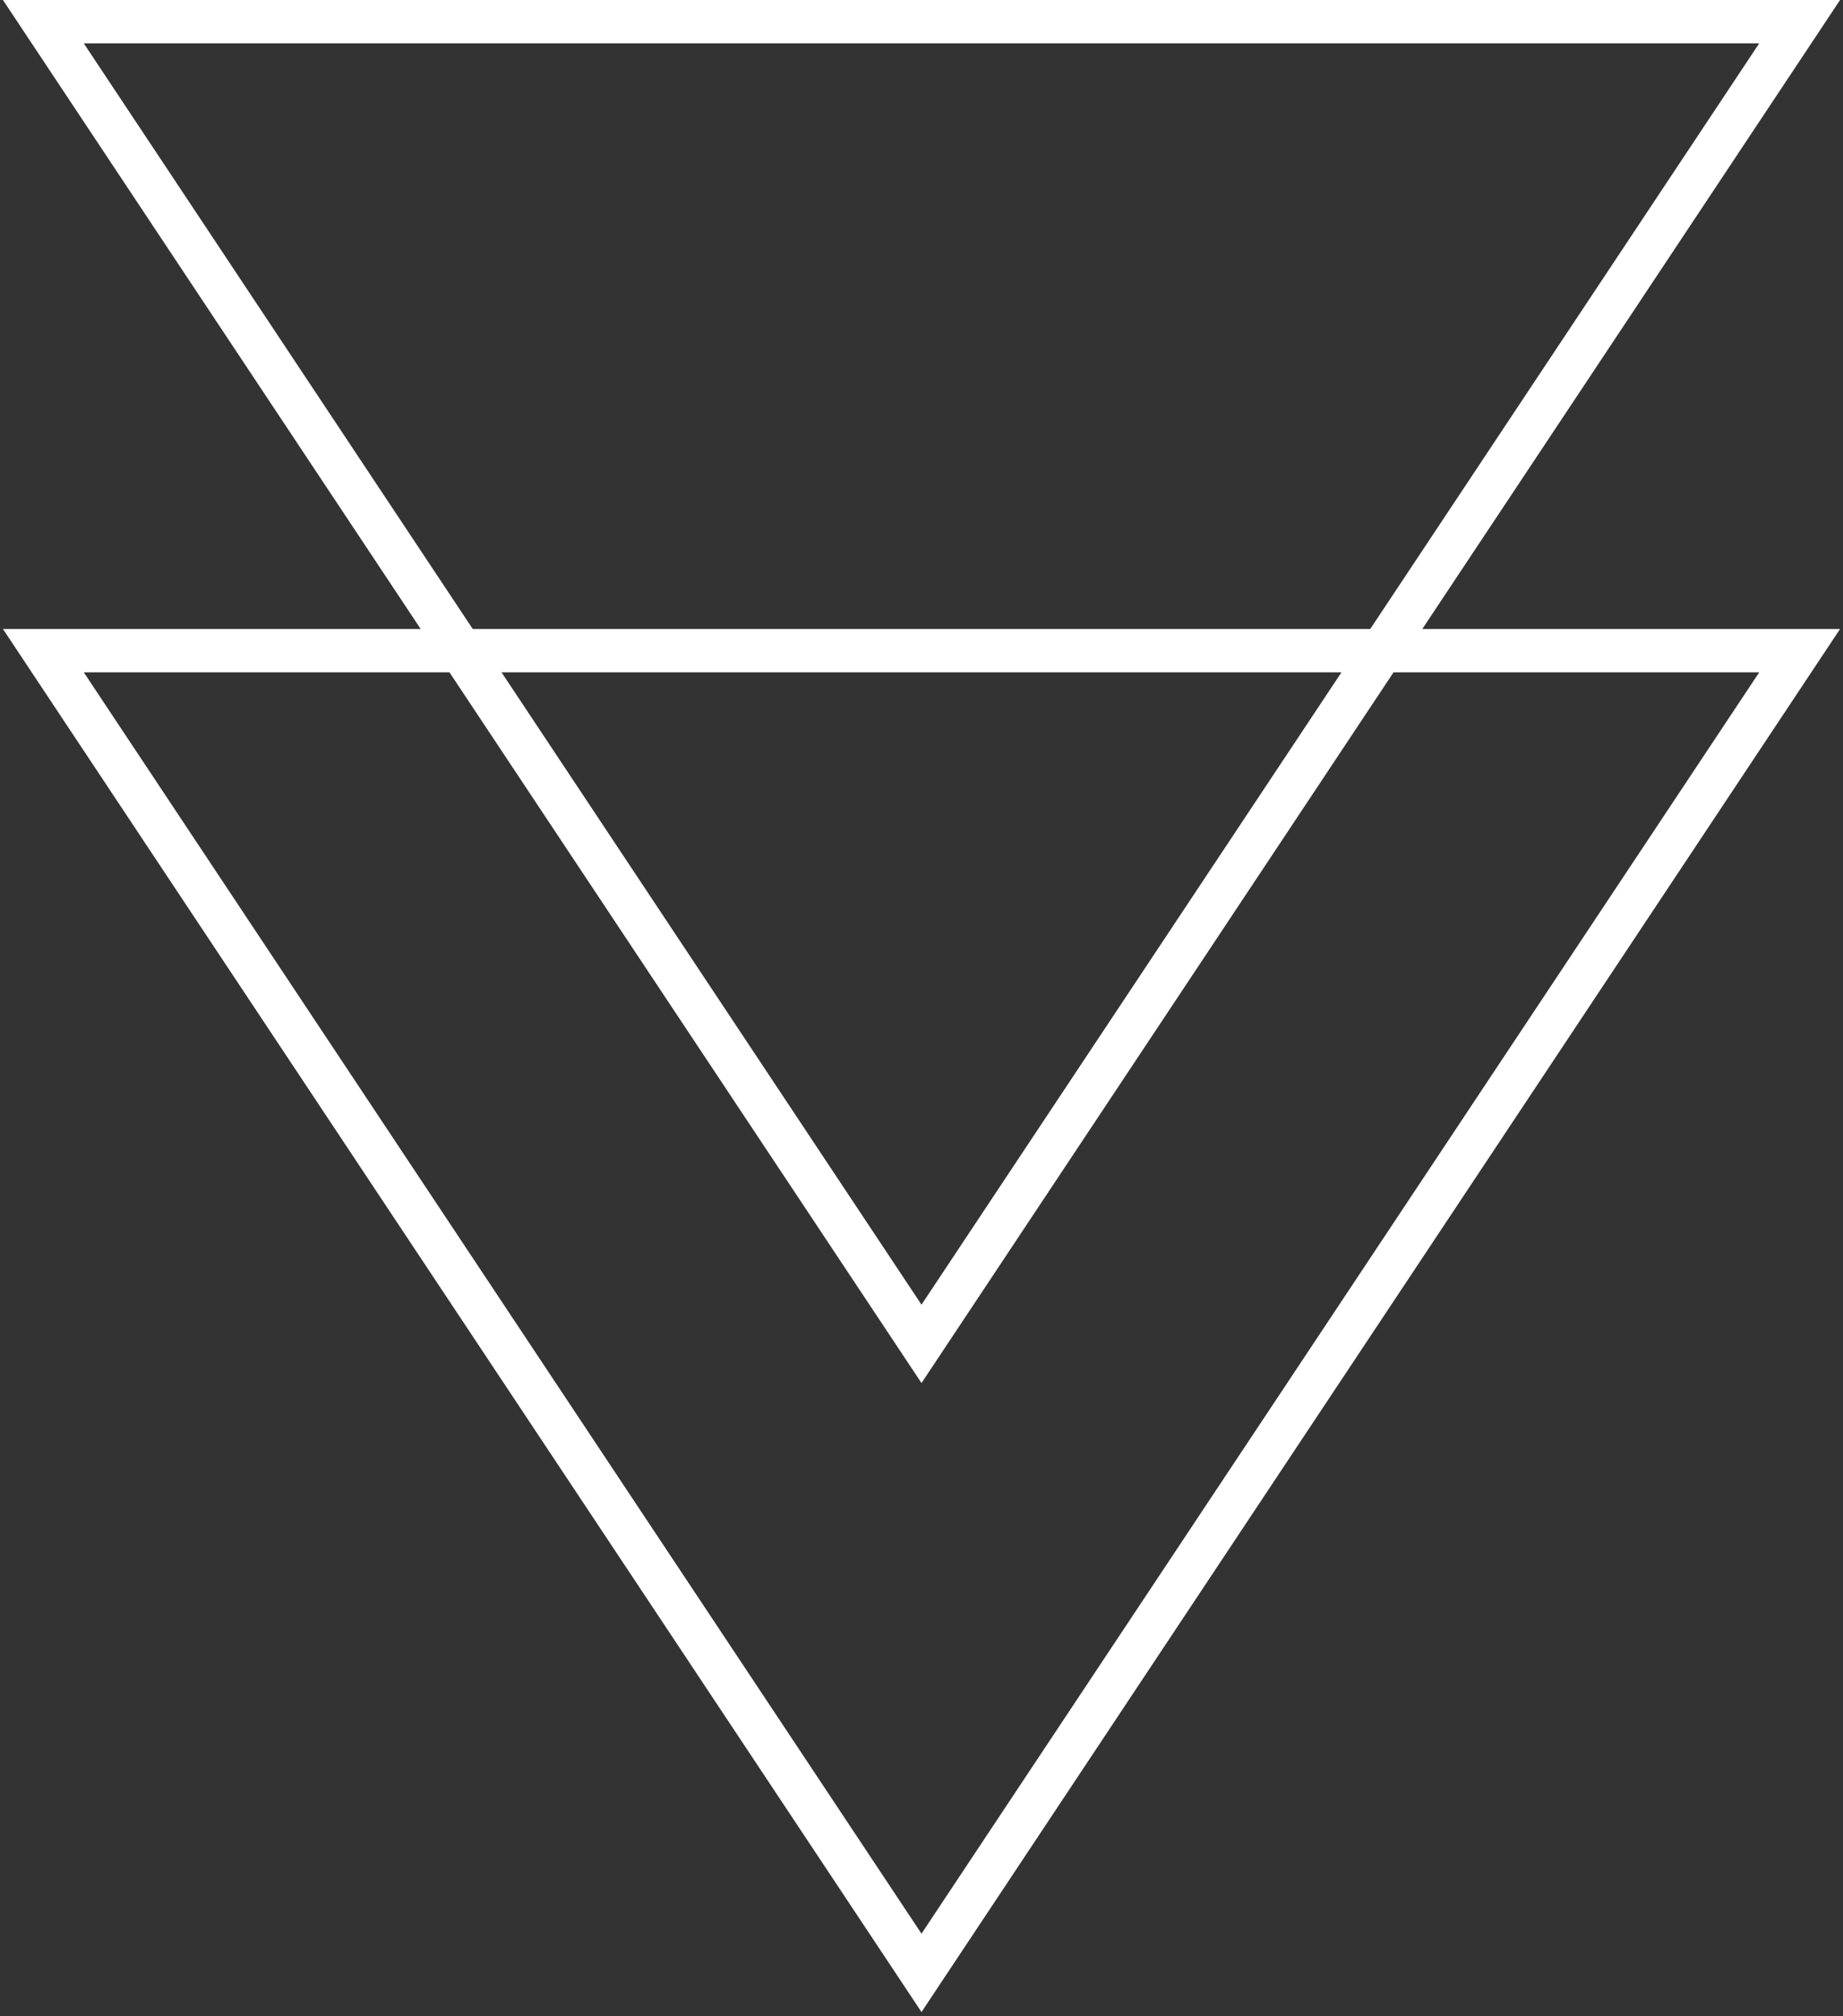
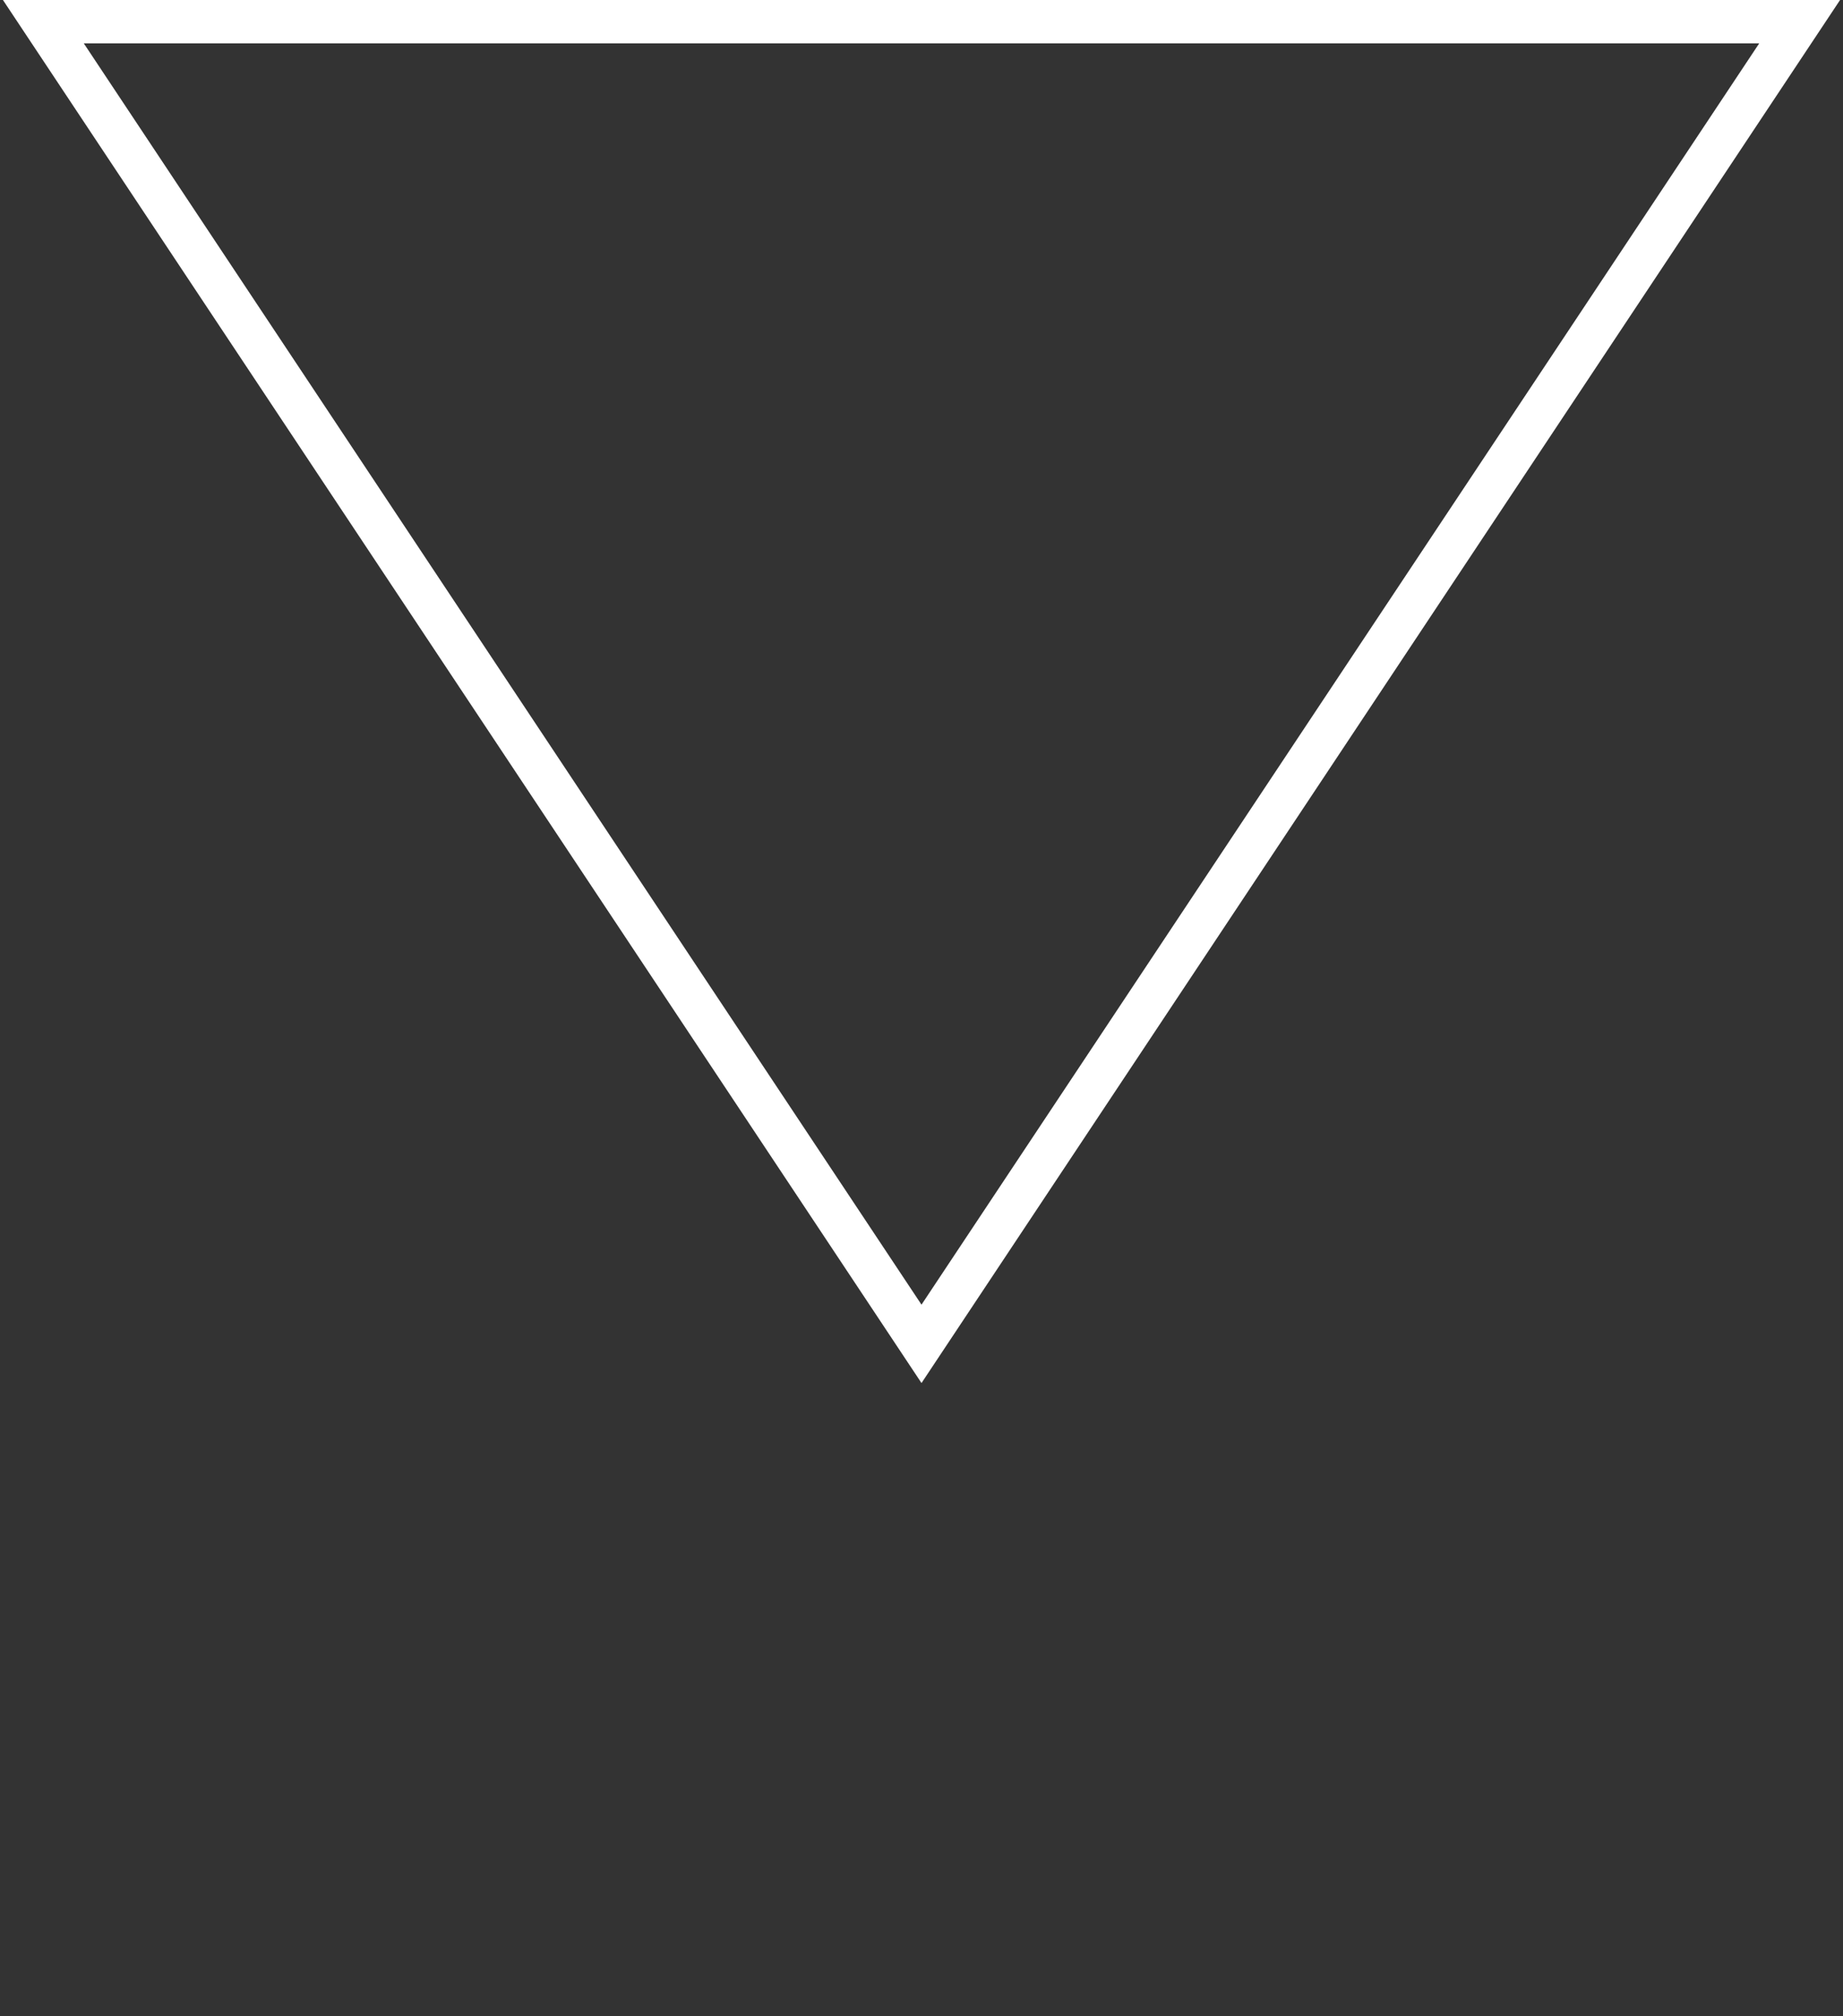
<svg xmlns="http://www.w3.org/2000/svg" xmlns:ns1="http://www.bohemiancoding.com/sketch/ns" width="85px" height="93px" viewBox="0 0 85 93" version="1.1">
  <rect x="0" y="0" width="85" height="93" fill="#333333" stroke="none" />
  <title>Group</title>
  <desc>Created with Sketch.</desc>
  <defs />
  <g id="Welcome" stroke="none" stroke-width="1" fill="none" fill-rule="evenodd" ns1:type="MSPage">
    <g id="Home" ns1:type="MSArtboardGroup" transform="translate(-815, -917)" stroke="#FFFFFF" stroke-width="2">
      <g id="Group" ns1:type="MSLayerGroup" transform="translate(817, 918)">
        <path d="M40.5,60.987 L0,-7.10542736e-15 L81,1.30889451e-15 L40.5,60.987 L40.5,60.987 Z" id="Triangle-1" ns1:type="MSShapeGroup" />
-         <path d="M40.5,90 L0,29.013 L81,29.013 L40.5,90 L40.5,90 Z" id="Triangle-1" ns1:type="MSShapeGroup" />
      </g>
    </g>
  </g>
</svg>